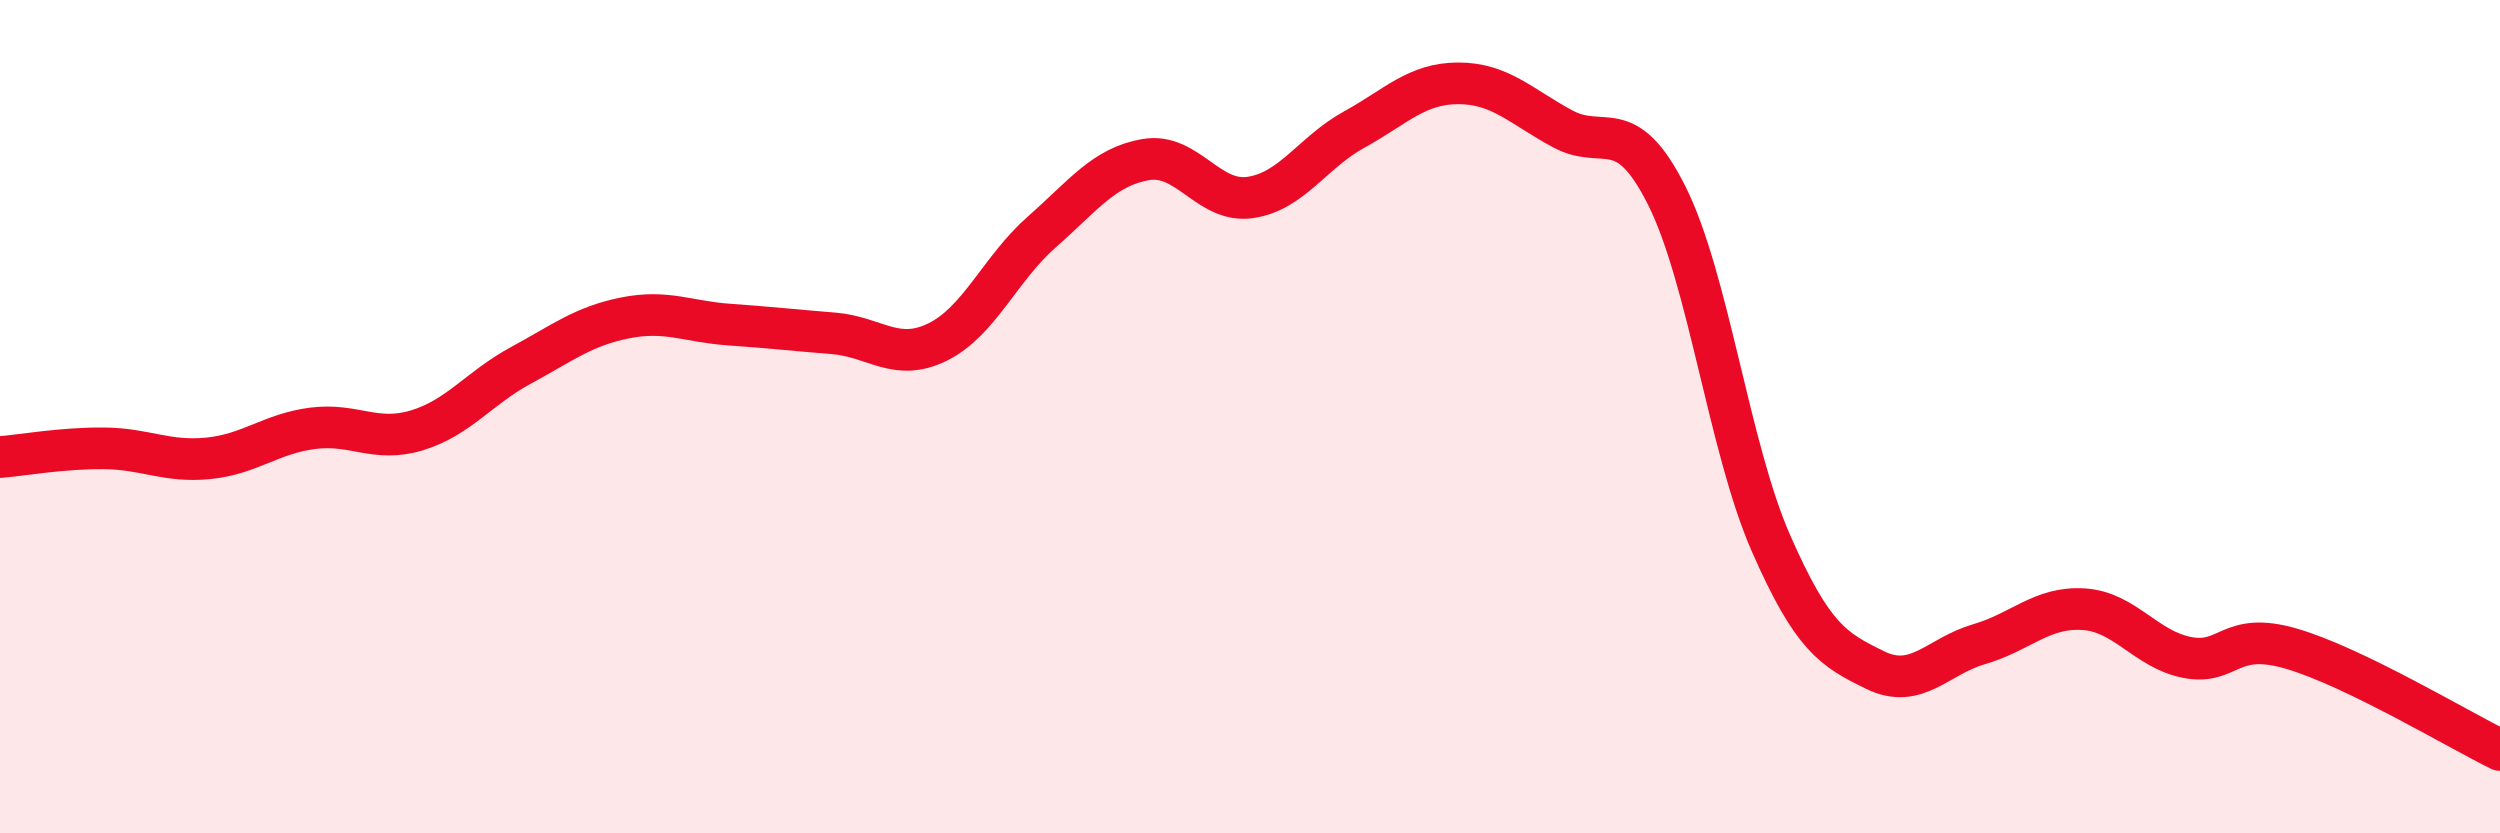
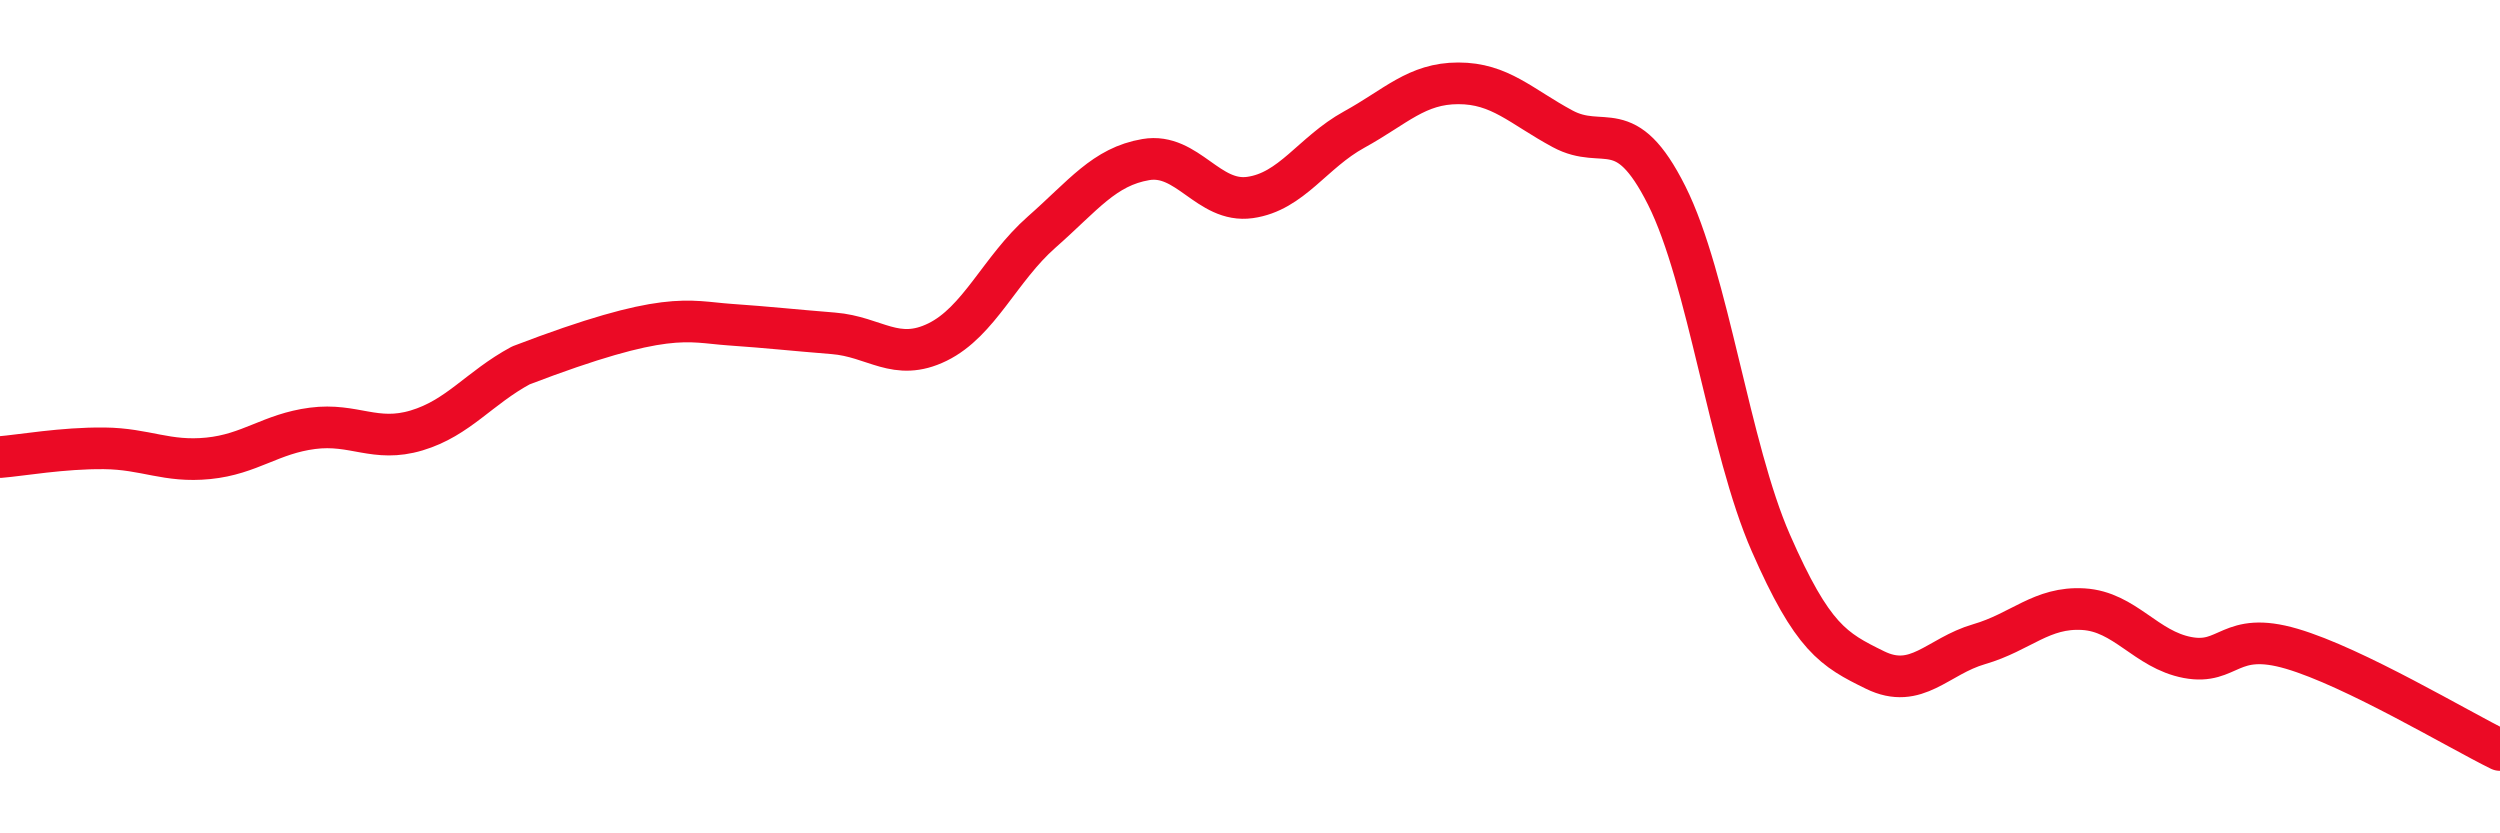
<svg xmlns="http://www.w3.org/2000/svg" width="60" height="20" viewBox="0 0 60 20">
-   <path d="M 0,10.97 C 0.5,10.93 1.5,10.75 2.5,10.76 C 3.5,10.77 4,11.1 5,11 C 6,10.9 6.5,10.41 7.5,10.28 C 8.5,10.15 9,10.63 10,10.33 C 11,10.03 11.5,9.31 12.5,8.77 C 13.5,8.23 14,7.83 15,7.63 C 16,7.43 16.5,7.72 17.5,7.79 C 18.5,7.86 19,7.92 20,8 C 21,8.08 21.5,8.7 22.5,8.21 C 23.5,7.72 24,6.45 25,5.57 C 26,4.69 26.5,4 27.5,3.83 C 28.5,3.66 29,4.88 30,4.74 C 31,4.6 31.5,3.66 32.5,3.11 C 33.5,2.56 34,2 35,2 C 36,2 36.5,2.55 37.5,3.09 C 38.5,3.63 39,2.7 40,4.69 C 41,6.68 41.5,10.75 42.5,13.03 C 43.5,15.31 44,15.59 45,16.08 C 46,16.57 46.5,15.75 47.5,15.46 C 48.5,15.17 49,14.56 50,14.62 C 51,14.68 51.5,15.59 52.5,15.78 C 53.5,15.97 53.5,15.13 55,15.57 C 56.5,16.01 59,17.51 60,18L60 20L0 20Z" fill="#EB0A25" opacity="0.1" stroke-linecap="round" stroke-linejoin="round" />
-   <path d="M 0,10.97 C 0.5,10.93 1.5,10.75 2.5,10.76 C 3.5,10.77 4,11.1 5,11 C 6,10.9 6.5,10.41 7.5,10.28 C 8.5,10.15 9,10.63 10,10.33 C 11,10.03 11.5,9.31 12.5,8.77 C 13.5,8.23 14,7.83 15,7.63 C 16,7.43 16.5,7.72 17.5,7.79 C 18.5,7.86 19,7.92 20,8 C 21,8.08 21.5,8.7 22.5,8.21 C 23.5,7.72 24,6.45 25,5.57 C 26,4.69 26.5,4 27.5,3.83 C 28.5,3.66 29,4.88 30,4.74 C 31,4.6 31.5,3.66 32.5,3.11 C 33.5,2.56 34,2 35,2 C 36,2 36.5,2.55 37.5,3.09 C 38.5,3.63 39,2.7 40,4.69 C 41,6.68 41.5,10.75 42.5,13.03 C 43.5,15.31 44,15.59 45,16.08 C 46,16.57 46.5,15.75 47.5,15.46 C 48.5,15.17 49,14.56 50,14.62 C 51,14.68 51.5,15.59 52.5,15.78 C 53.5,15.97 53.5,15.13 55,15.57 C 56.5,16.01 59,17.51 60,18" stroke="#EB0A25" stroke-width="1" fill="none" stroke-linecap="round" stroke-linejoin="round" />
+   <path d="M 0,10.97 C 0.5,10.93 1.5,10.75 2.5,10.76 C 3.5,10.77 4,11.1 5,11 C 6,10.9 6.5,10.41 7.5,10.28 C 8.5,10.15 9,10.63 10,10.33 C 11,10.03 11.5,9.31 12.5,8.77 C 16,7.43 16.5,7.72 17.5,7.79 C 18.5,7.86 19,7.92 20,8 C 21,8.08 21.5,8.7 22.5,8.21 C 23.5,7.72 24,6.45 25,5.57 C 26,4.69 26.5,4 27.5,3.83 C 28.5,3.66 29,4.88 30,4.74 C 31,4.6 31.5,3.66 32.5,3.11 C 33.5,2.56 34,2 35,2 C 36,2 36.5,2.55 37.5,3.09 C 38.5,3.63 39,2.7 40,4.69 C 41,6.68 41.5,10.75 42.5,13.03 C 43.5,15.31 44,15.59 45,16.08 C 46,16.57 46.5,15.75 47.5,15.46 C 48.5,15.17 49,14.56 50,14.62 C 51,14.68 51.5,15.59 52.5,15.78 C 53.5,15.97 53.5,15.13 55,15.57 C 56.5,16.01 59,17.51 60,18" stroke="#EB0A25" stroke-width="1" fill="none" stroke-linecap="round" stroke-linejoin="round" />
</svg>